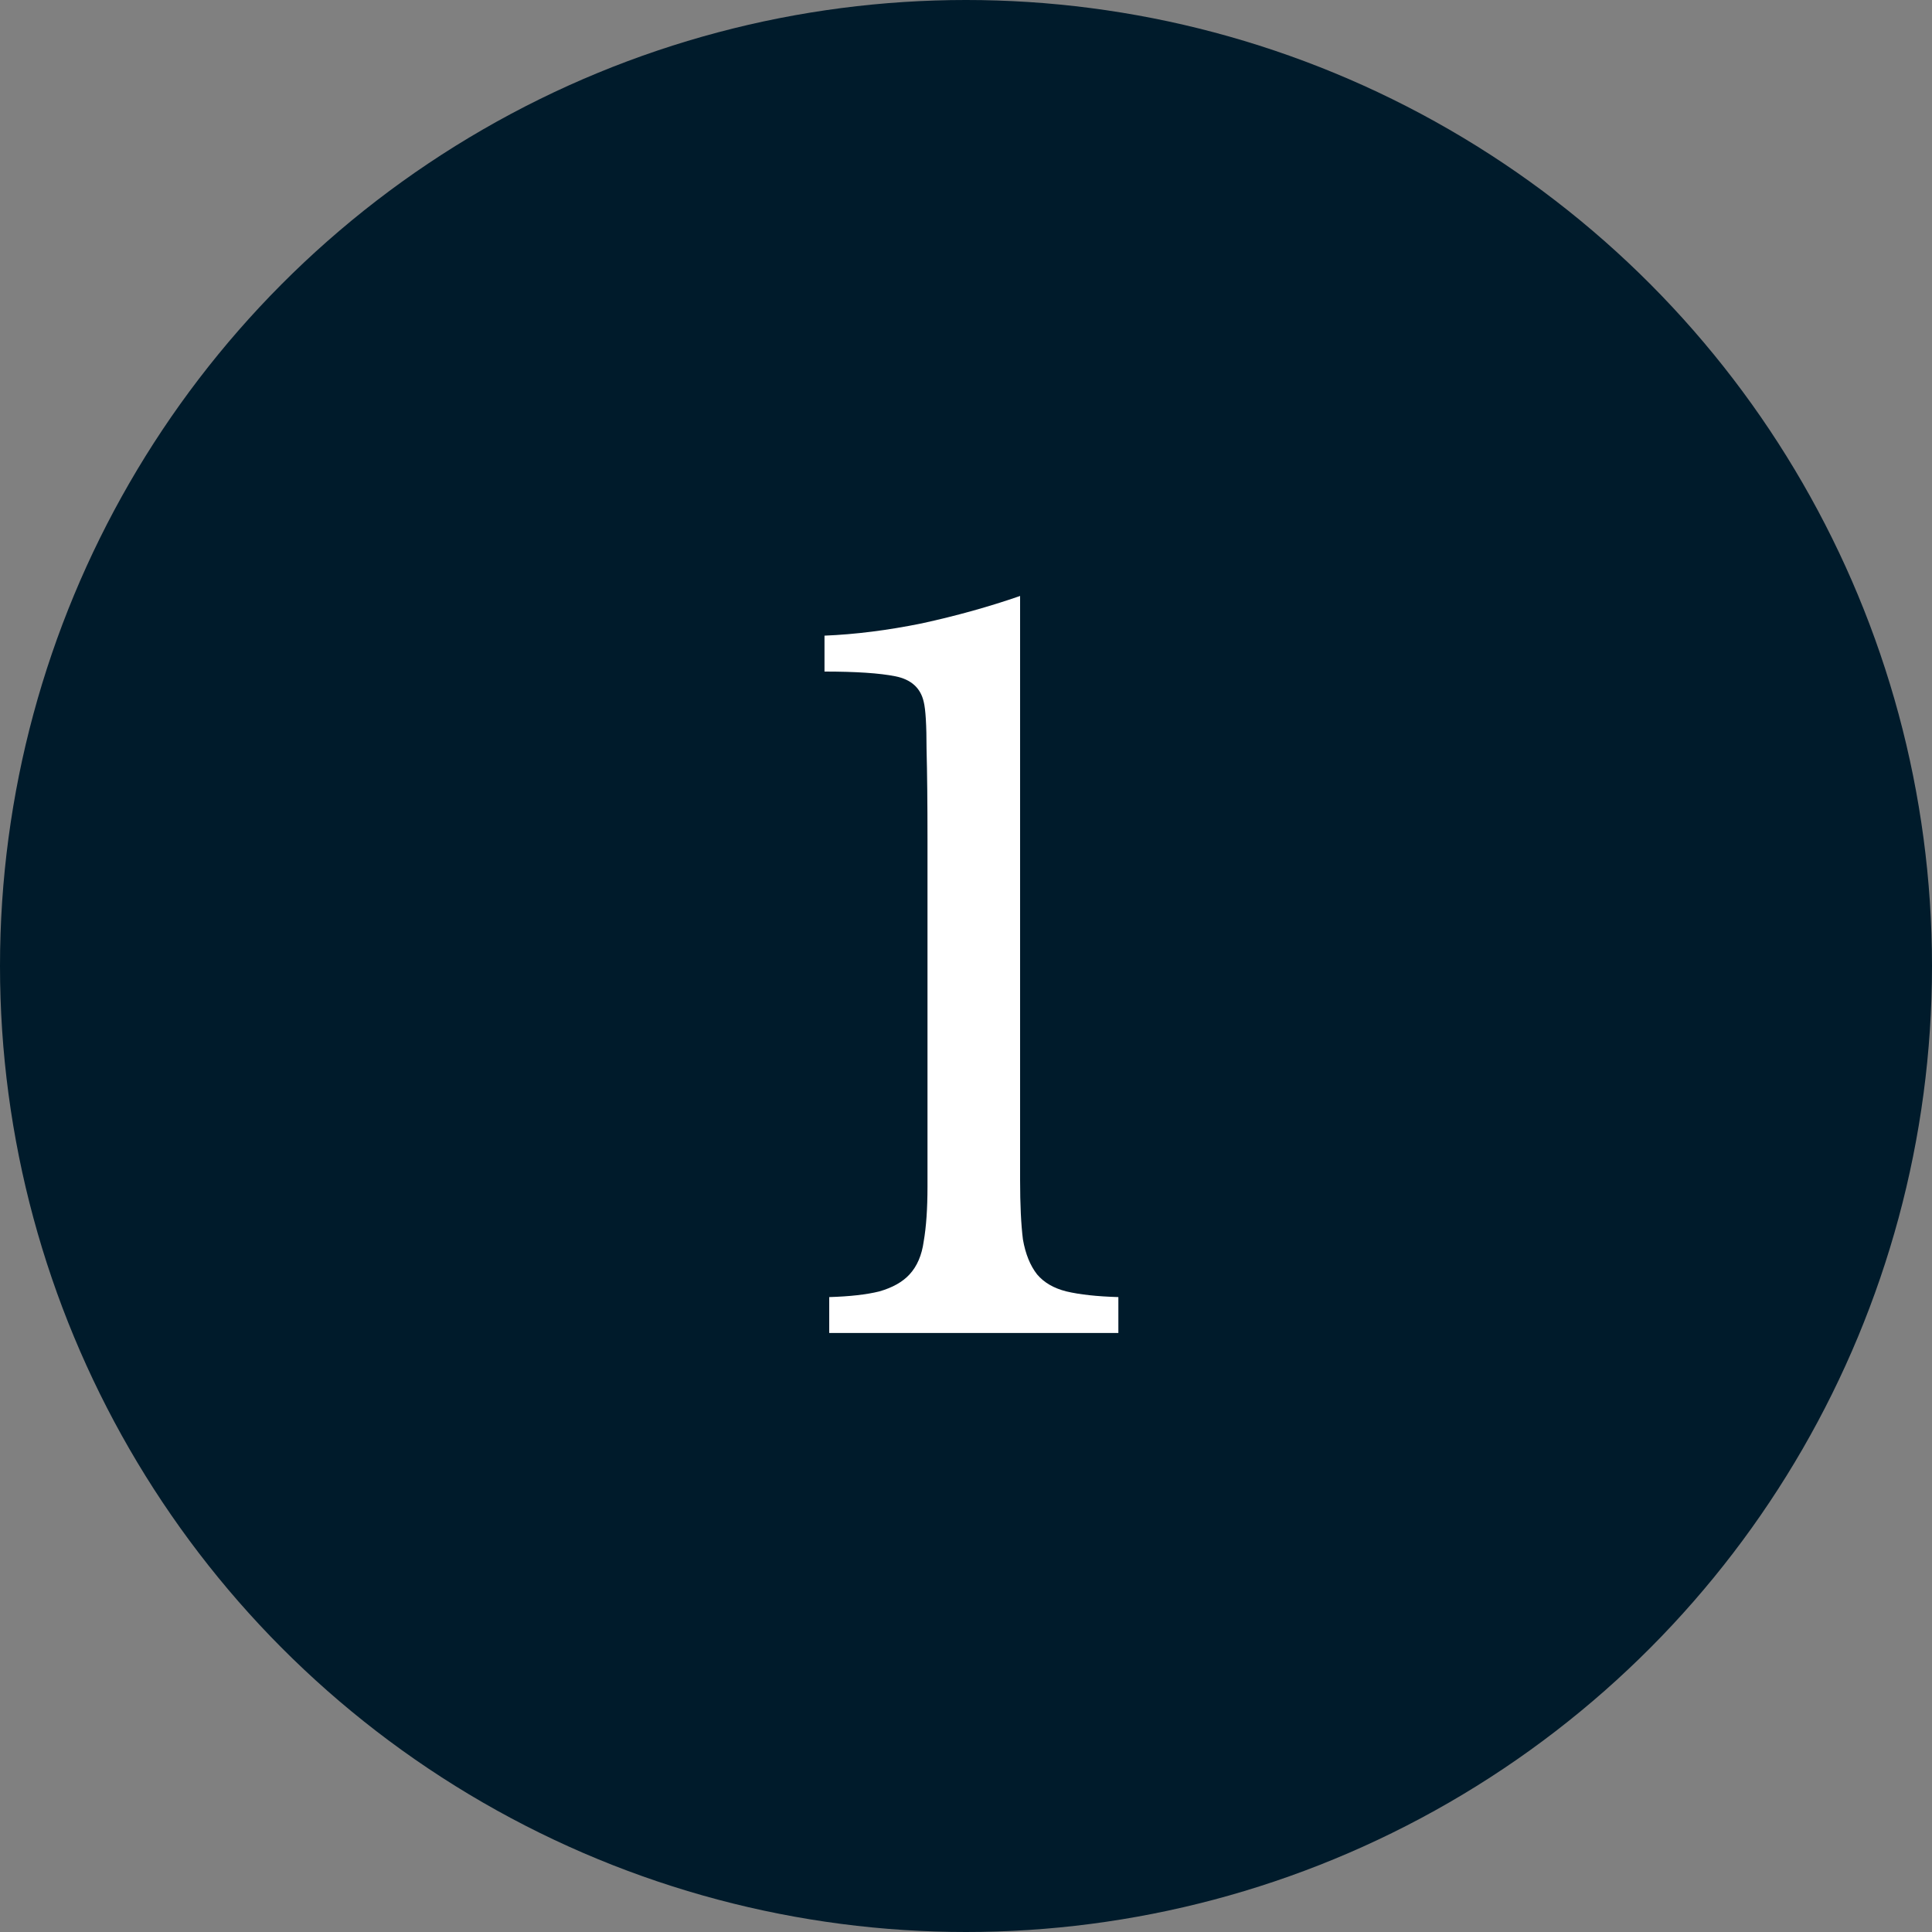
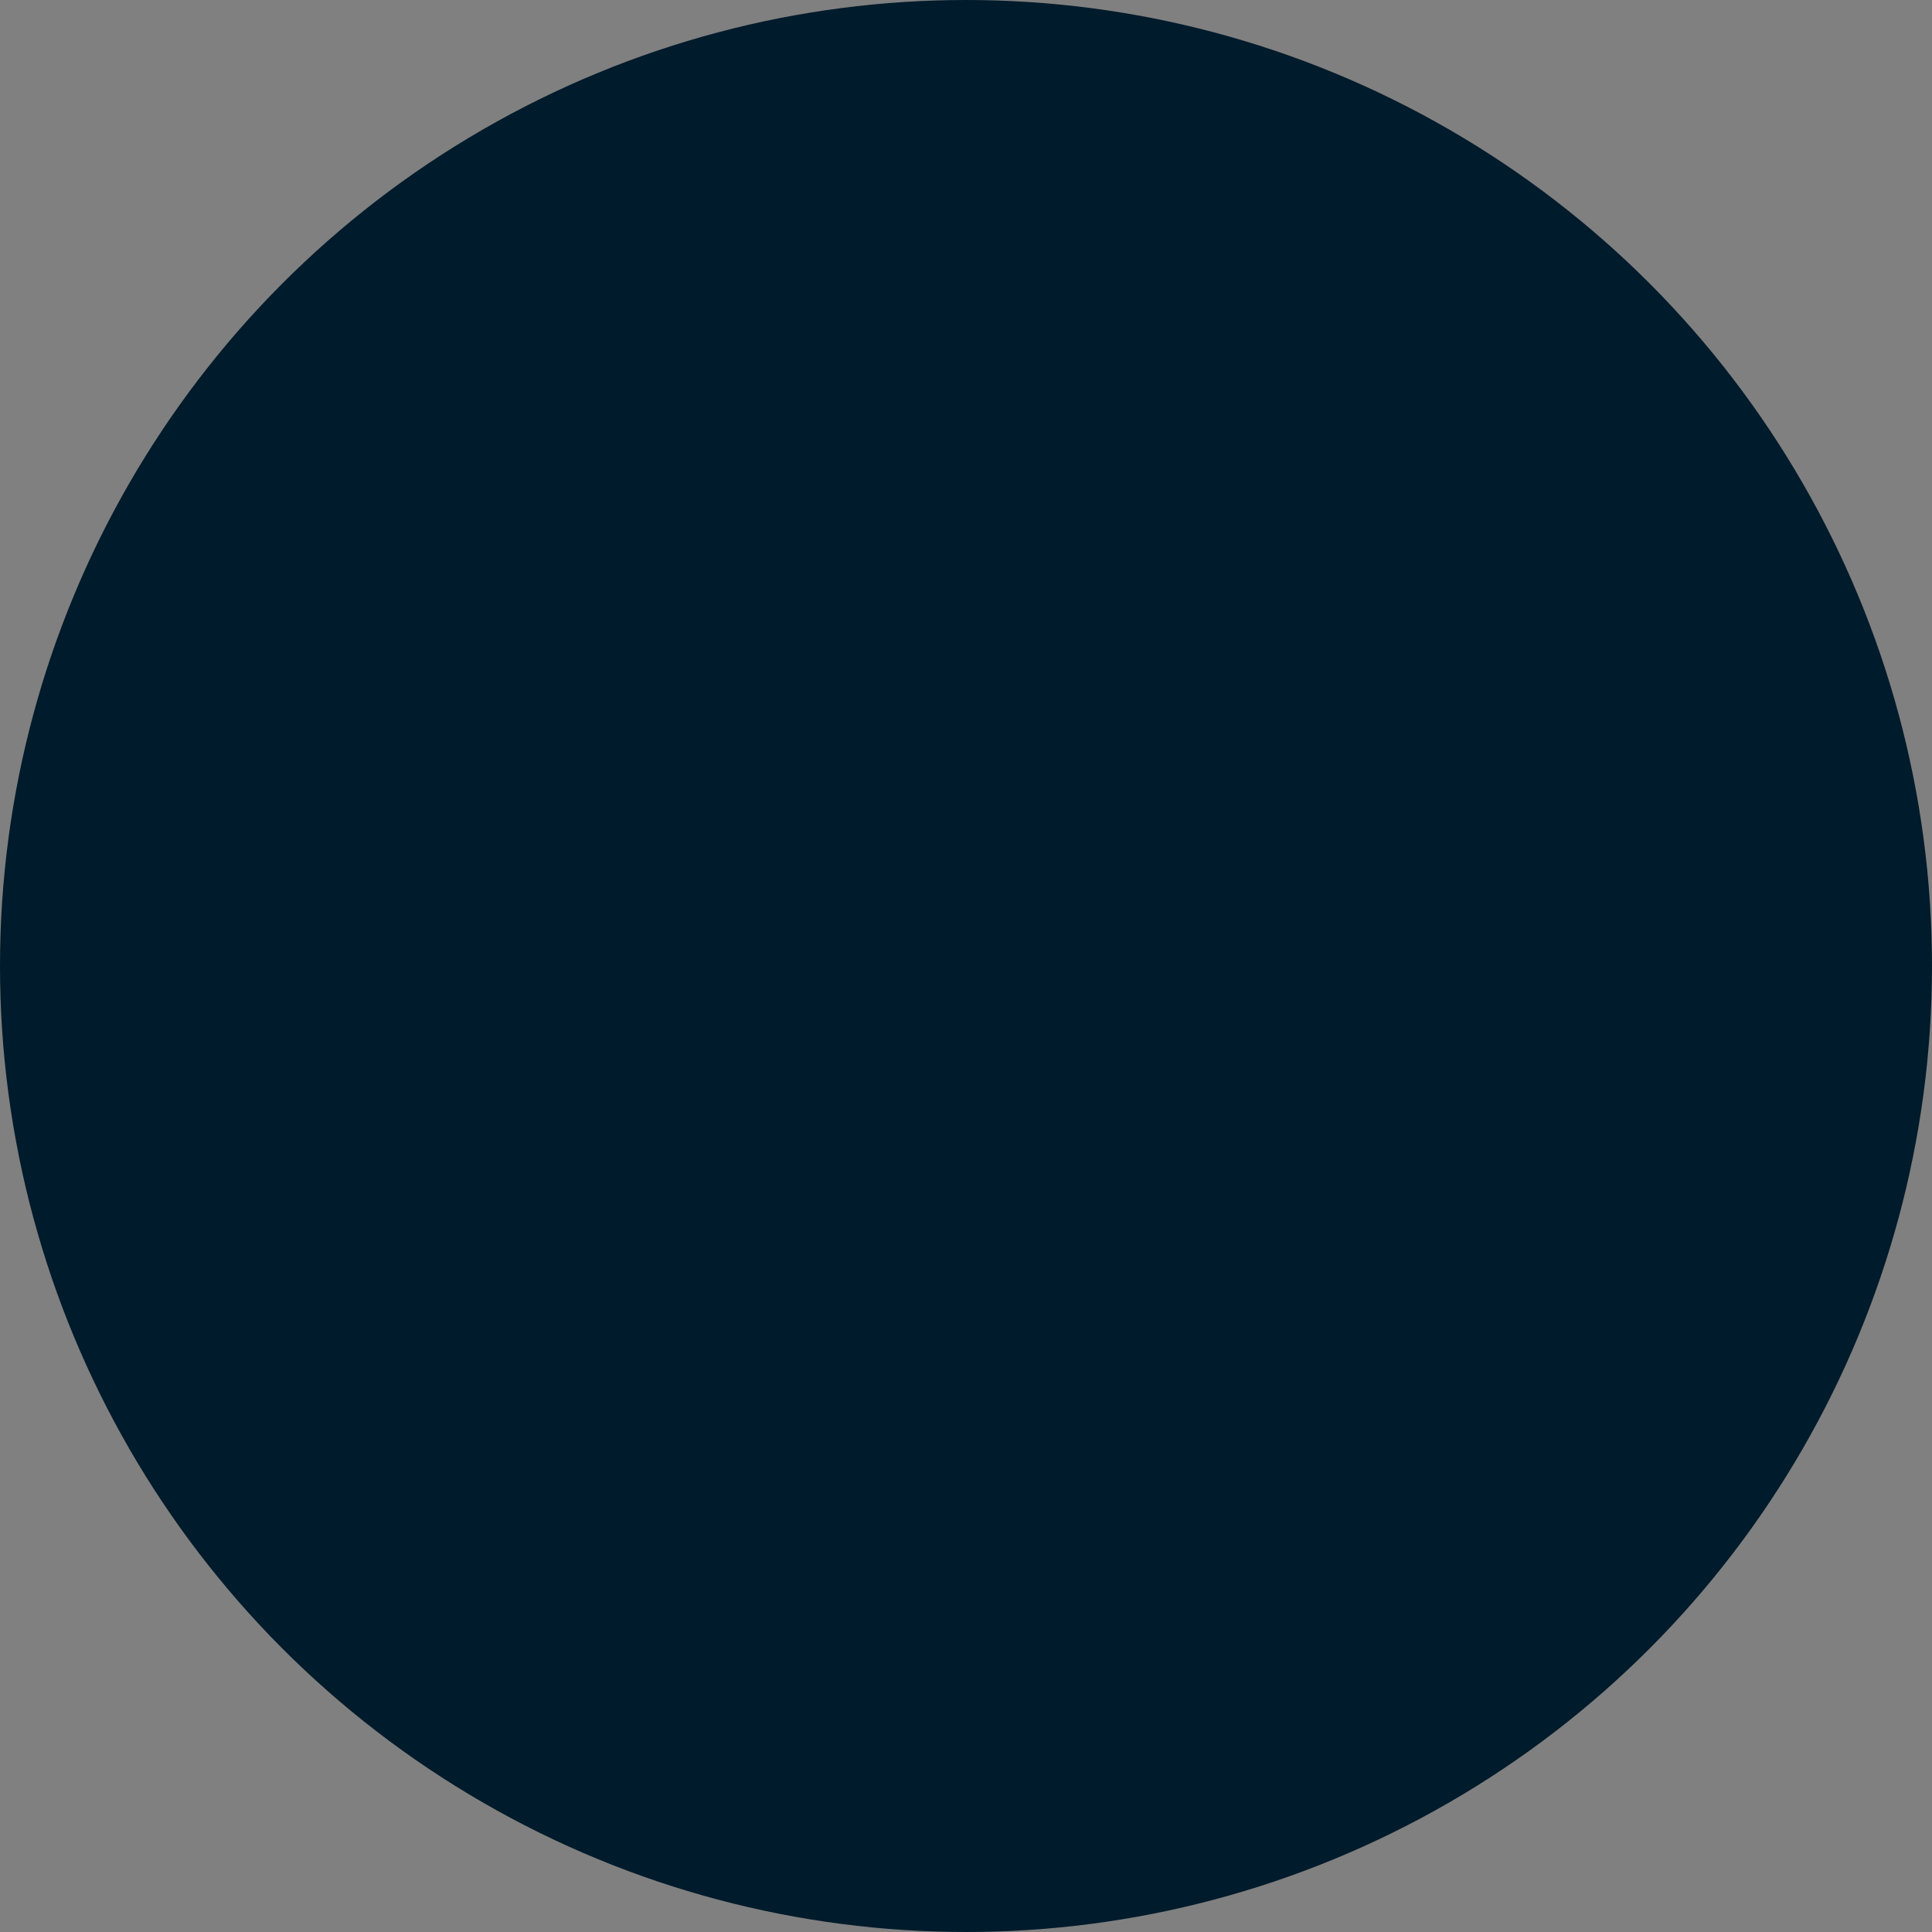
<svg xmlns="http://www.w3.org/2000/svg" width="229" height="229" viewBox="0 0 229 229" fill="none">
  <rect x="0" y="0" width="229" height="229" fill="#808080" stroke="none" />
  <circle cx="114.5" cy="114.5" r="114.5" fill="#001B2B" />
-   <path d="M120.912 139.856C120.912 142.768 121.024 145.12 121.248 146.912C121.547 148.629 122.107 150.011 122.928 151.056C123.749 152.027 124.907 152.699 126.4 153.072C127.968 153.445 130.021 153.669 132.56 153.744V158H98.288V153.744C100.752 153.669 102.731 153.445 104.224 153.072C105.792 152.624 106.987 151.952 107.808 151.056C108.704 150.085 109.264 148.779 109.488 147.136C109.787 145.419 109.936 143.253 109.936 140.64V99.536C109.936 95.205 109.899 91.621 109.824 88.784C109.824 85.947 109.712 84.08 109.488 83.184C109.115 81.541 107.995 80.533 106.128 80.16C104.261 79.787 101.461 79.6 97.728 79.6V75.344C101.387 75.195 105.232 74.709 109.264 73.888C113.371 72.992 117.253 71.909 120.912 70.64V139.856Z" fill="white" />
</svg>